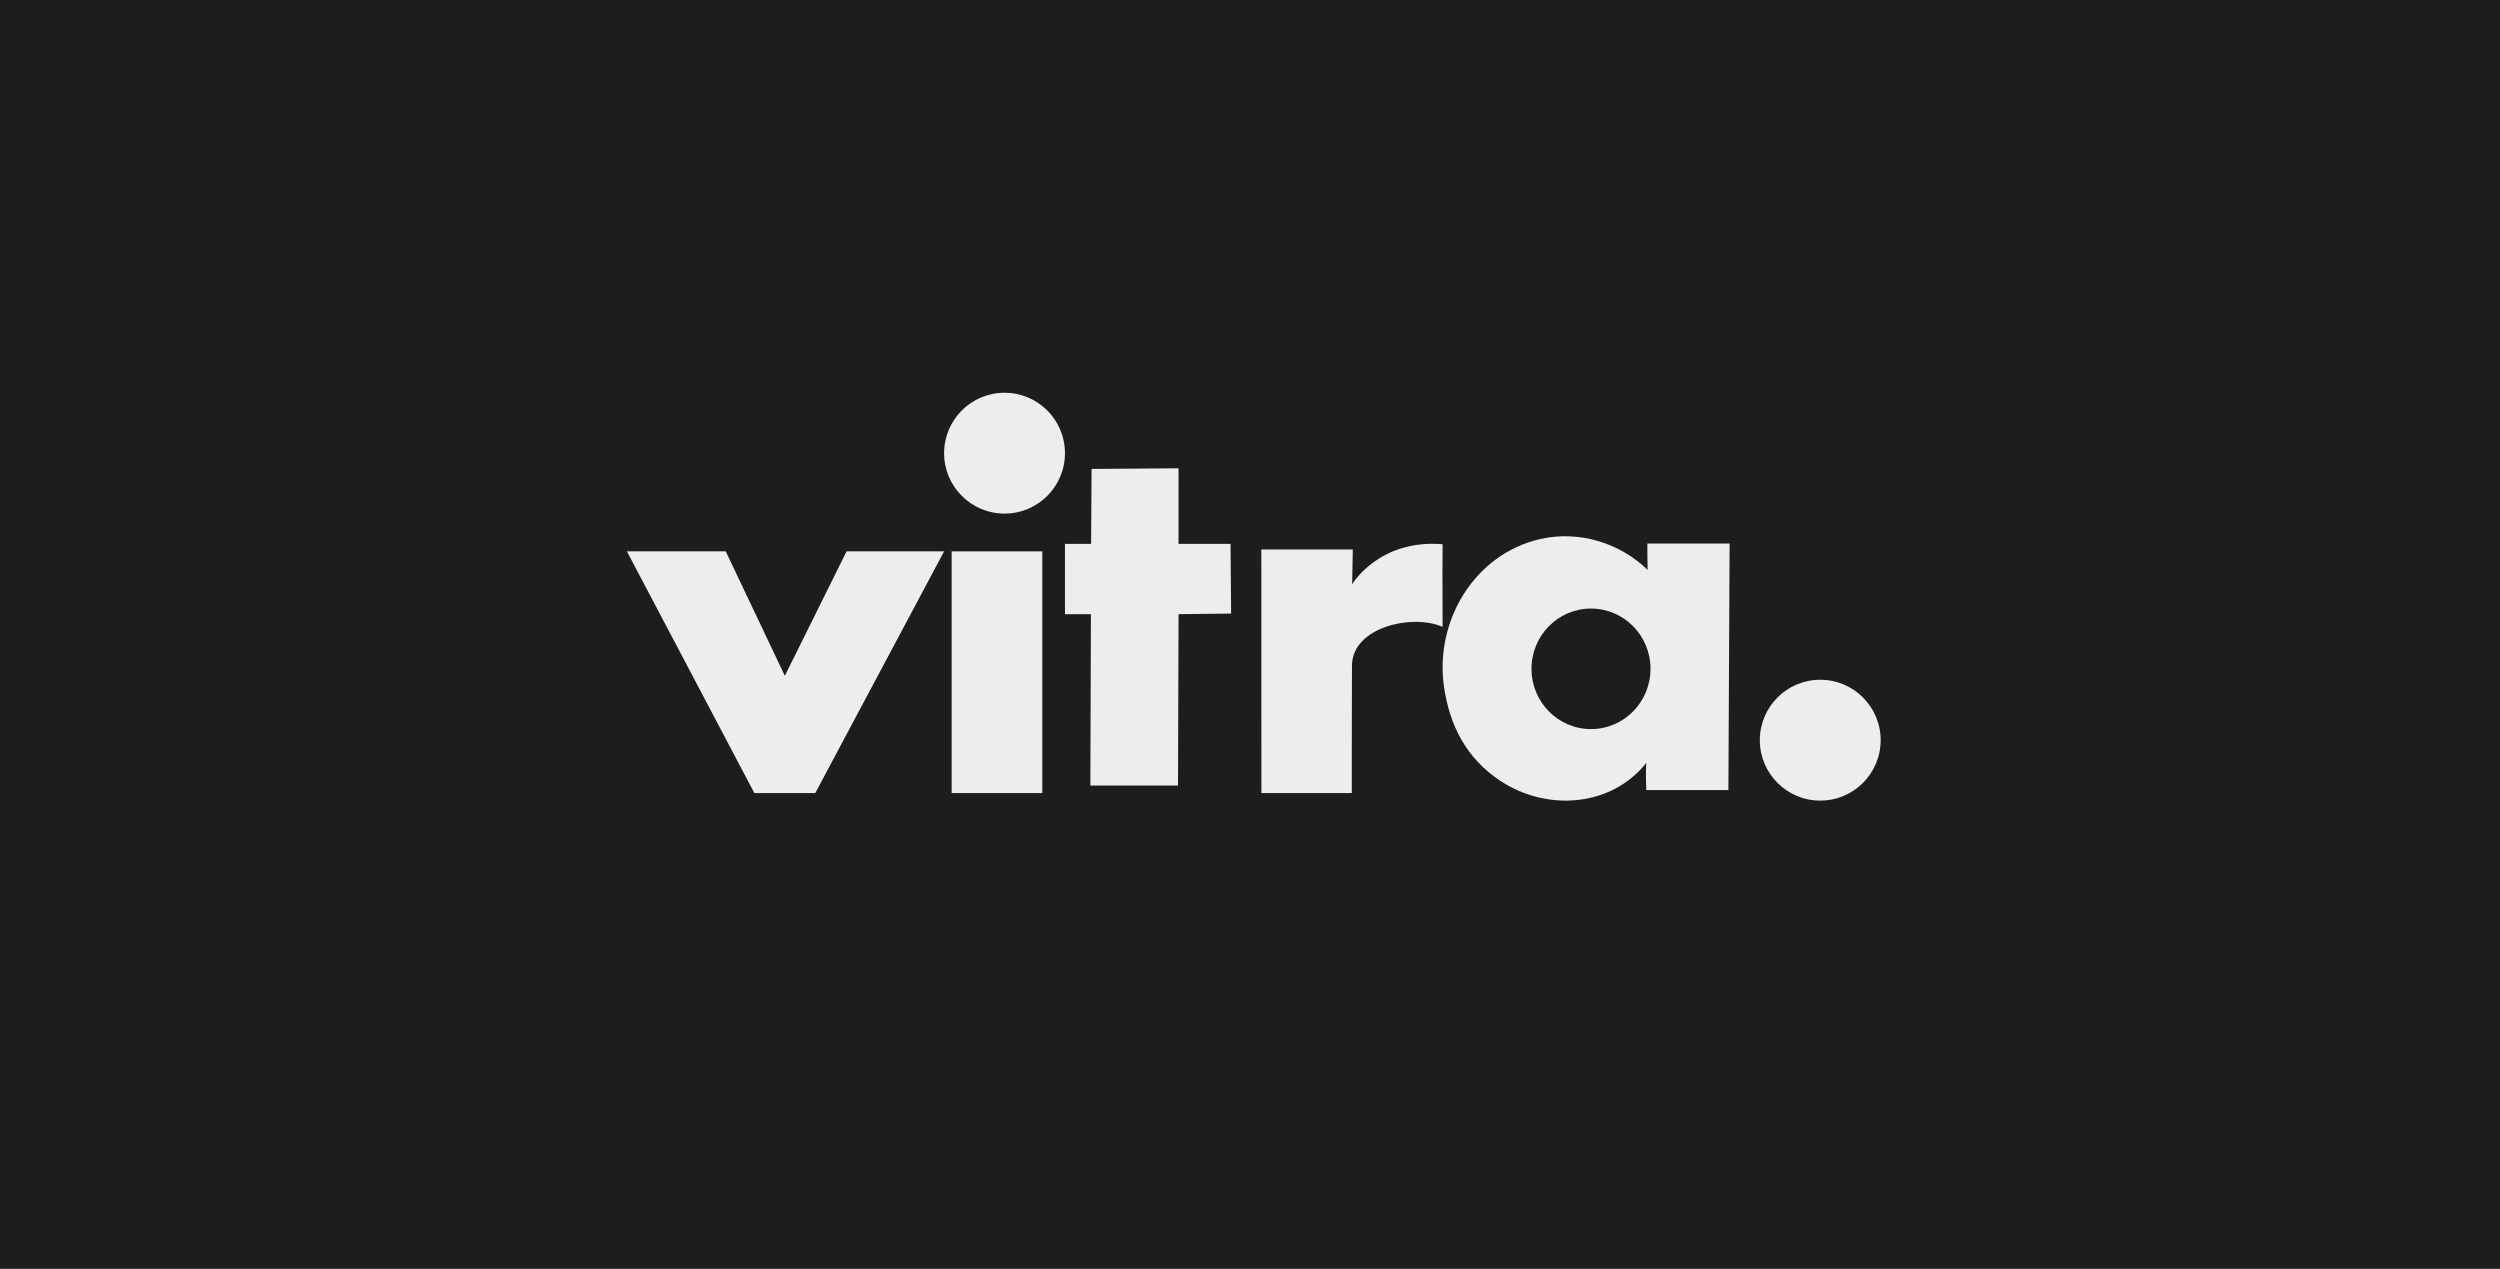
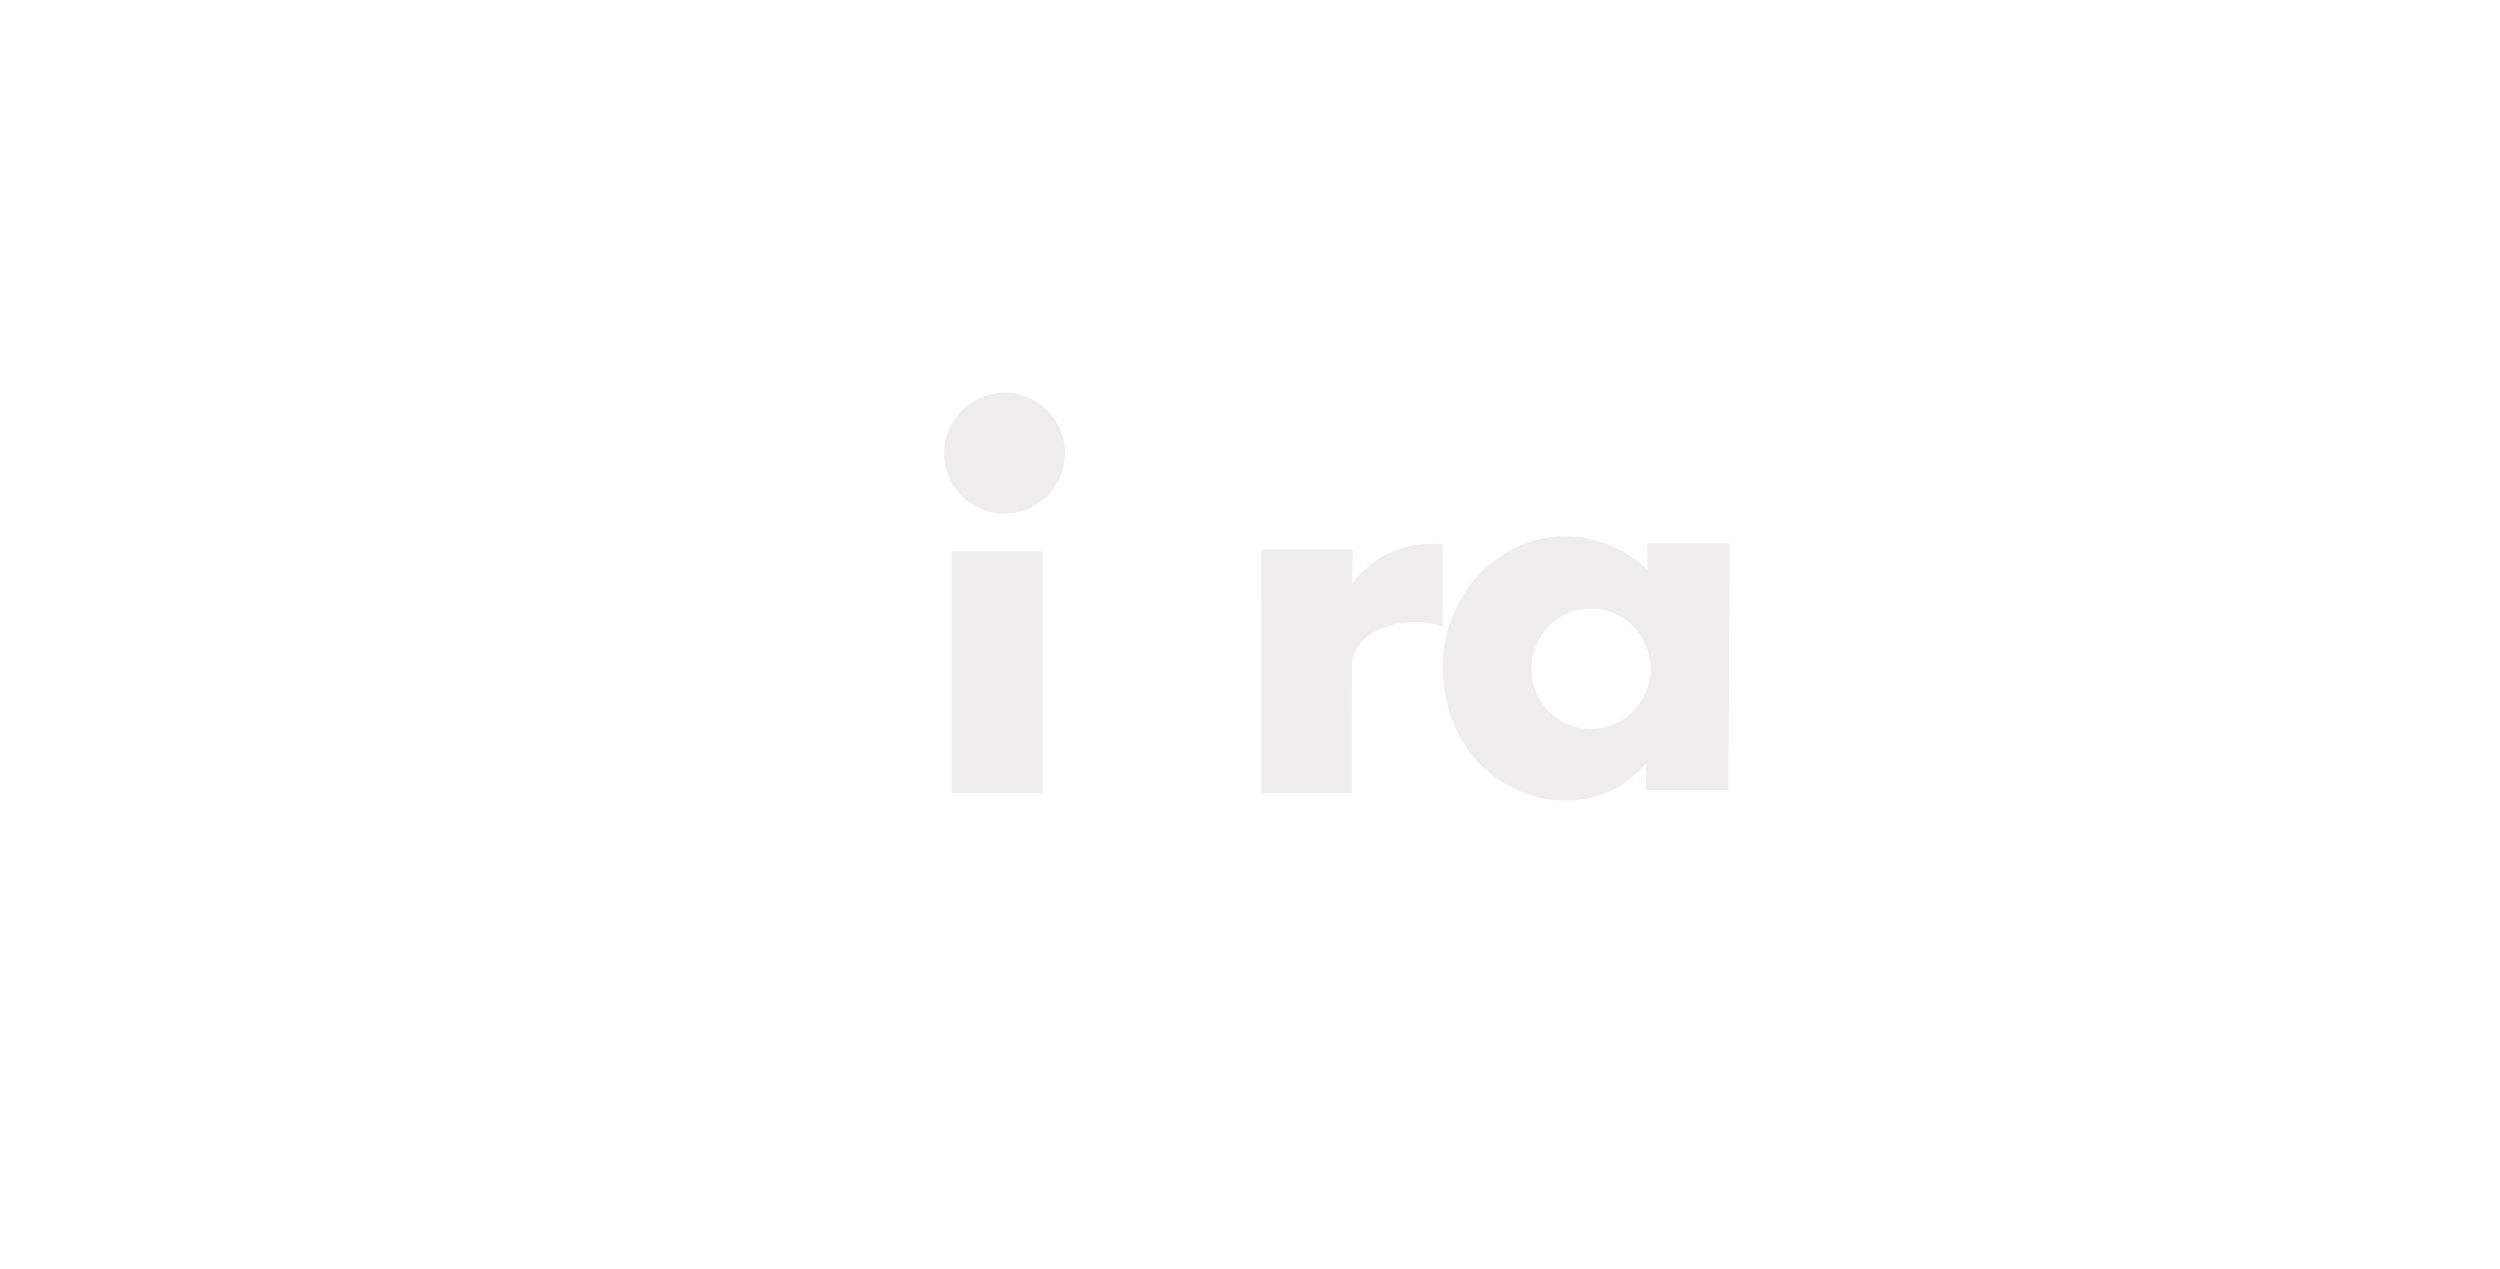
<svg xmlns="http://www.w3.org/2000/svg" width="331px" height="168px" viewBox="0 0 331 168" version="1.1">
  <title>Logos/Vitra</title>
  <g id="Logos/Vitra" stroke="none" stroke-width="1" fill="none" fill-rule="evenodd">
    <g id="Logos/BG" fill="#1E1D1D">
-       <rect id="Rectangle" x="0" y="0" width="331" height="168" />
-     </g>
+       </g>
    <g id="Logo_vitra_black" transform="translate(83, 52)" fill="#EFECEC" fill-rule="nonzero">
-       <polygon id="Path" points="0 21 13.089 21 20.914 37.475 29.088 21 42 21 24.944 53 16.875 53" />
      <polygon id="Path" points="55 53 55 21 43 21 43 53" />
      <path d="M49.999,16 C54.419,16 58,12.42 58,8 C58,3.58 54.419,0 49.999,0 C45.582,0 42,3.58 42,8 C42,12.42 45.582,16 49.999,16 Z" id="Path" />
-       <polygon id="Path" points="61.525 10.086 73.041 10 73.037 20.004 79.923 20.004 80 29.233 73.041 29.317 72.967 52 61.364 52 61.438 29.317 58.002 29.317 58 20.004 61.461 20.004" />
      <path d="M84,20.752 L96.109,20.752 L96.024,25.359 C96.024,25.359 99.553,19.359 108,20.056 C107.959,25.488 108.003,26.488 108,31.008 C104.252,29.269 96.034,30.889 96,36.137 C95.976,39.615 95.976,53 95.976,53 L84.01,53 L84,20.752 Z" id="Path" />
      <path d="M120.926,19.37 C126.06,18.197 131.465,19.88 135.142,23.45 C135.104,22.298 135.111,19.967 135.111,19.967 L146,19.967 L145.84,52.605 L134.968,52.605 C134.968,52.605 134.863,50.259 134.978,49 C130.368,54.806 121.925,55.467 115.738,51.444 C111.141,48.453 108.878,43.981 108.165,38.781 C106.99,30.21 112.185,21.371 120.926,19.37 Z M127.647,44.531 C132.002,44.531 135.529,40.957 135.529,36.55 C135.529,32.144 132.002,28.571 127.647,28.571 C123.295,28.571 119.768,32.144 119.768,36.55 C119.768,40.957 123.294,44.531 127.647,44.531 Z" id="Shape" />
-       <path d="M158.001,54 C162.42,54 166,50.417 166,46 C166,41.583 162.42,38 158.001,38 C153.58,38 150,41.583 150,46 C150,50.417 153.58,54 158.001,54 Z" id="Path" />
    </g>
  </g>
</svg>